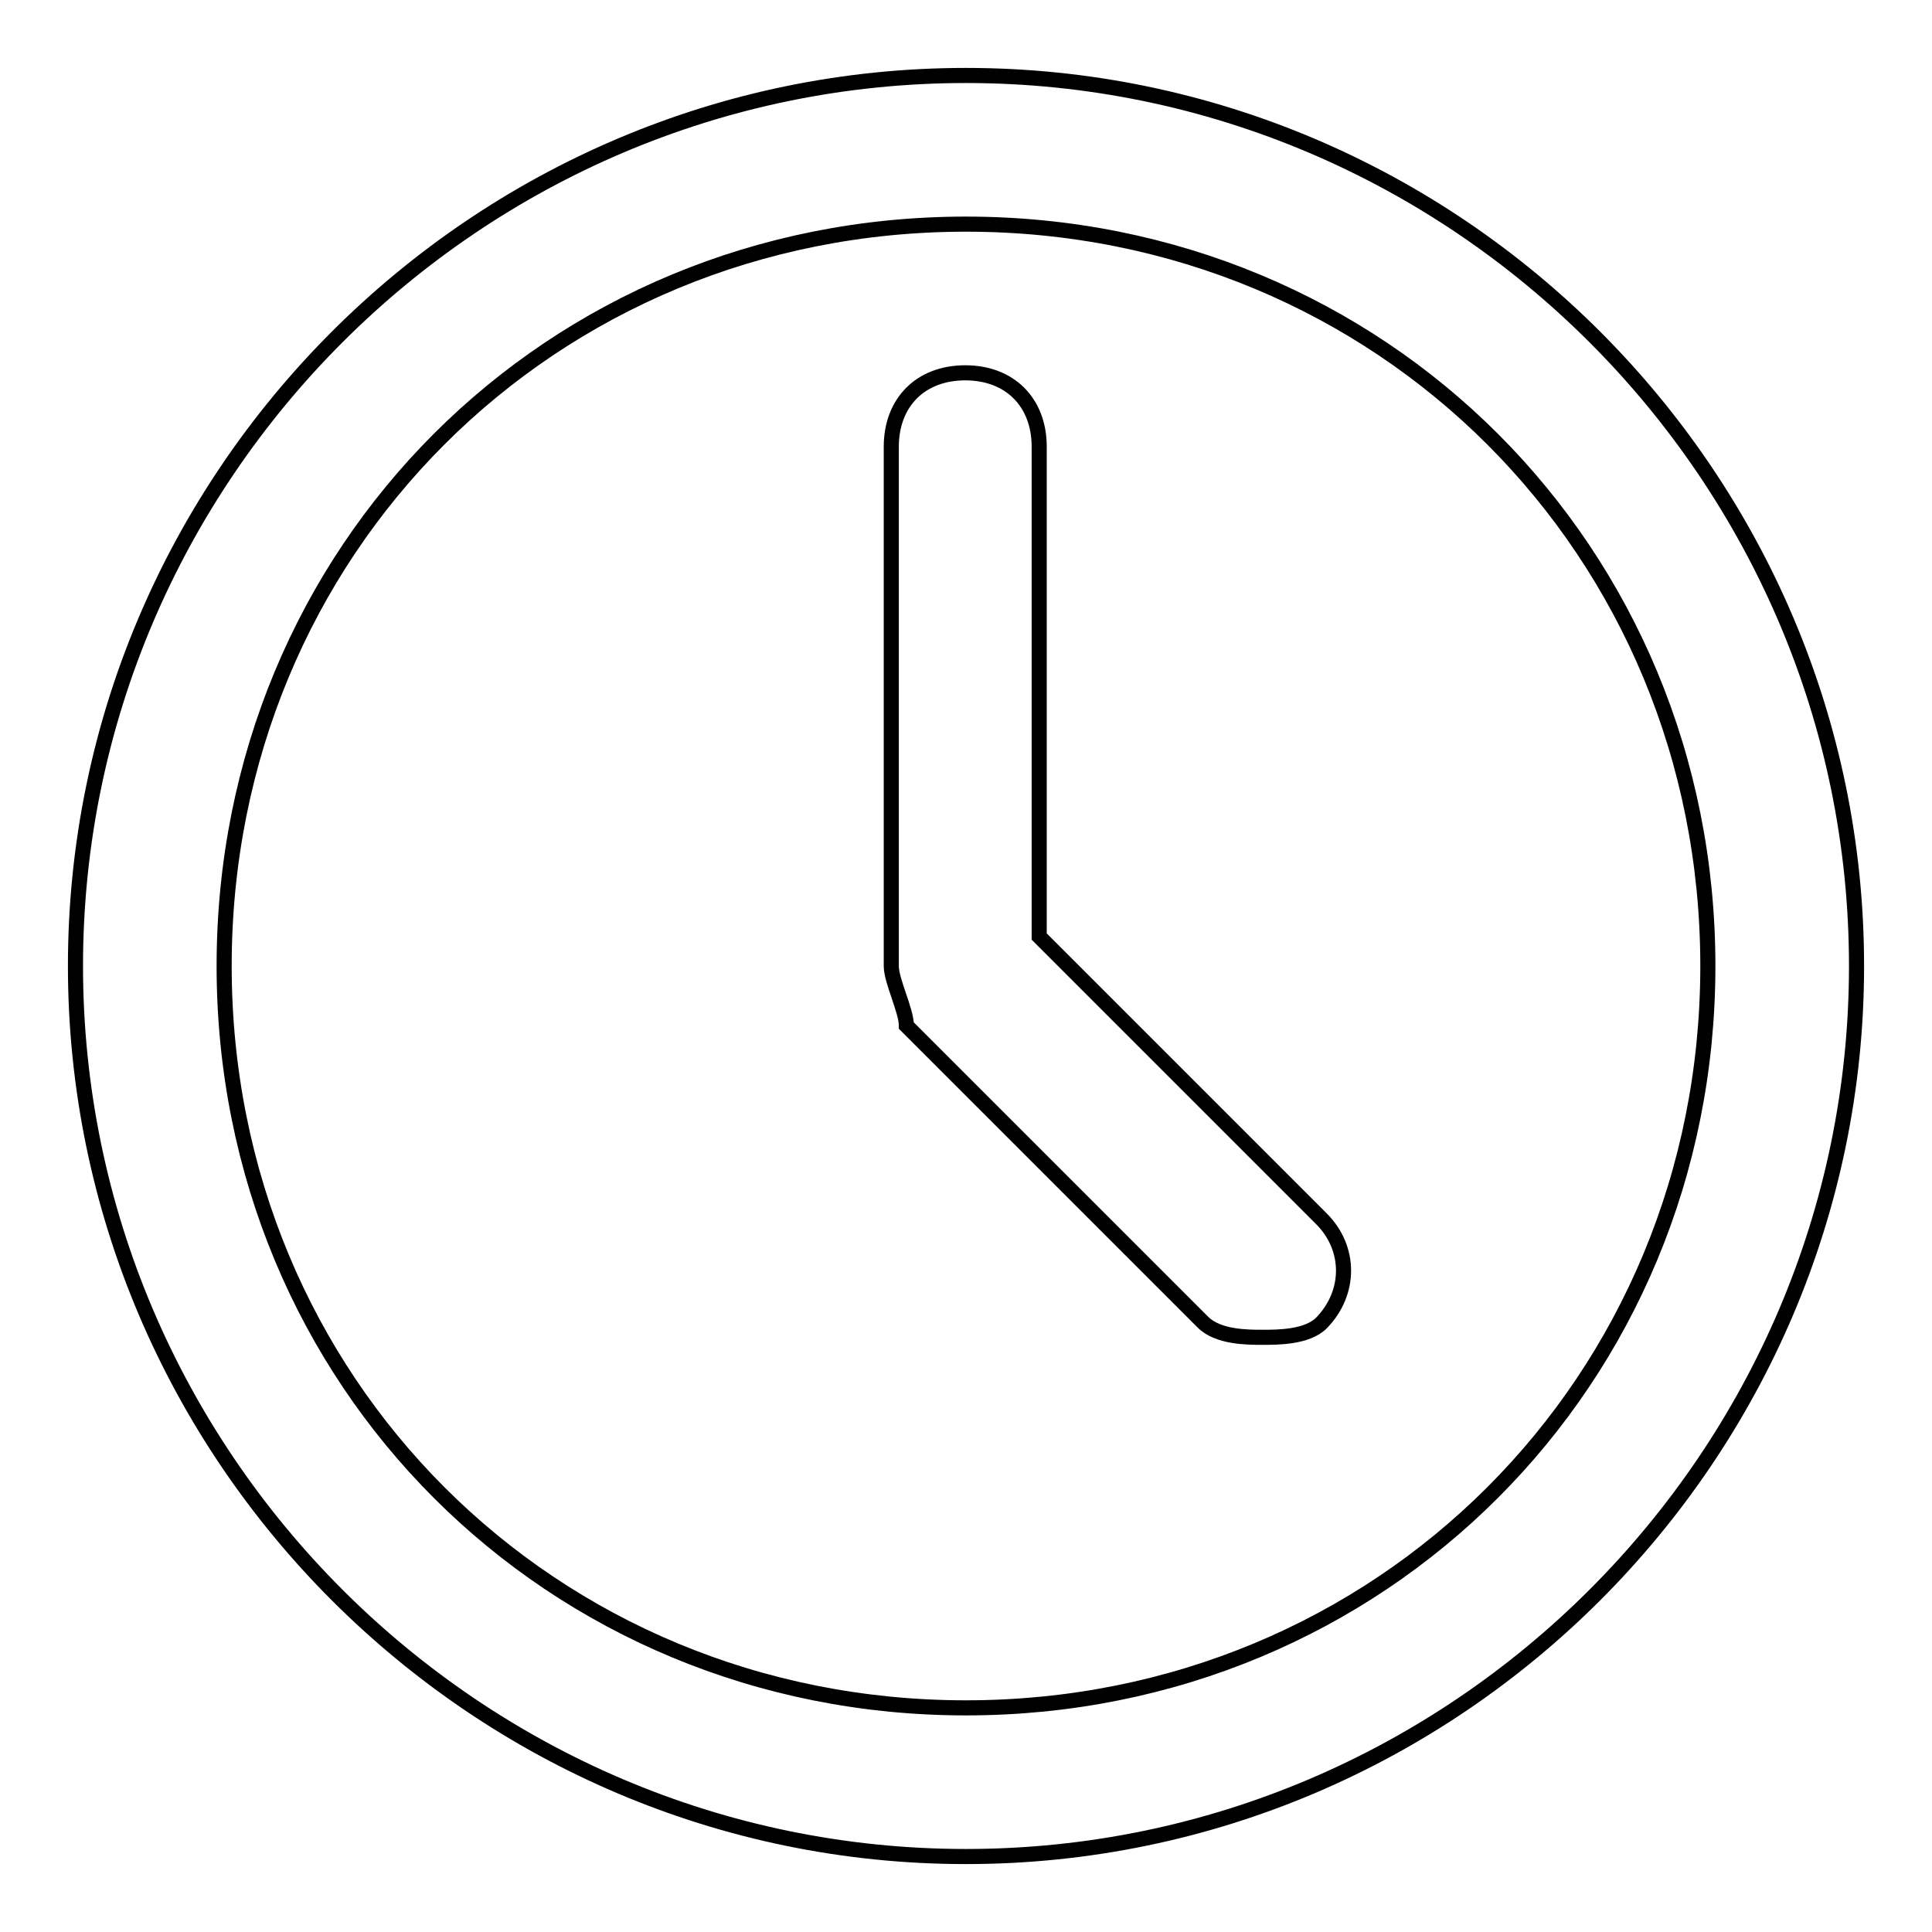
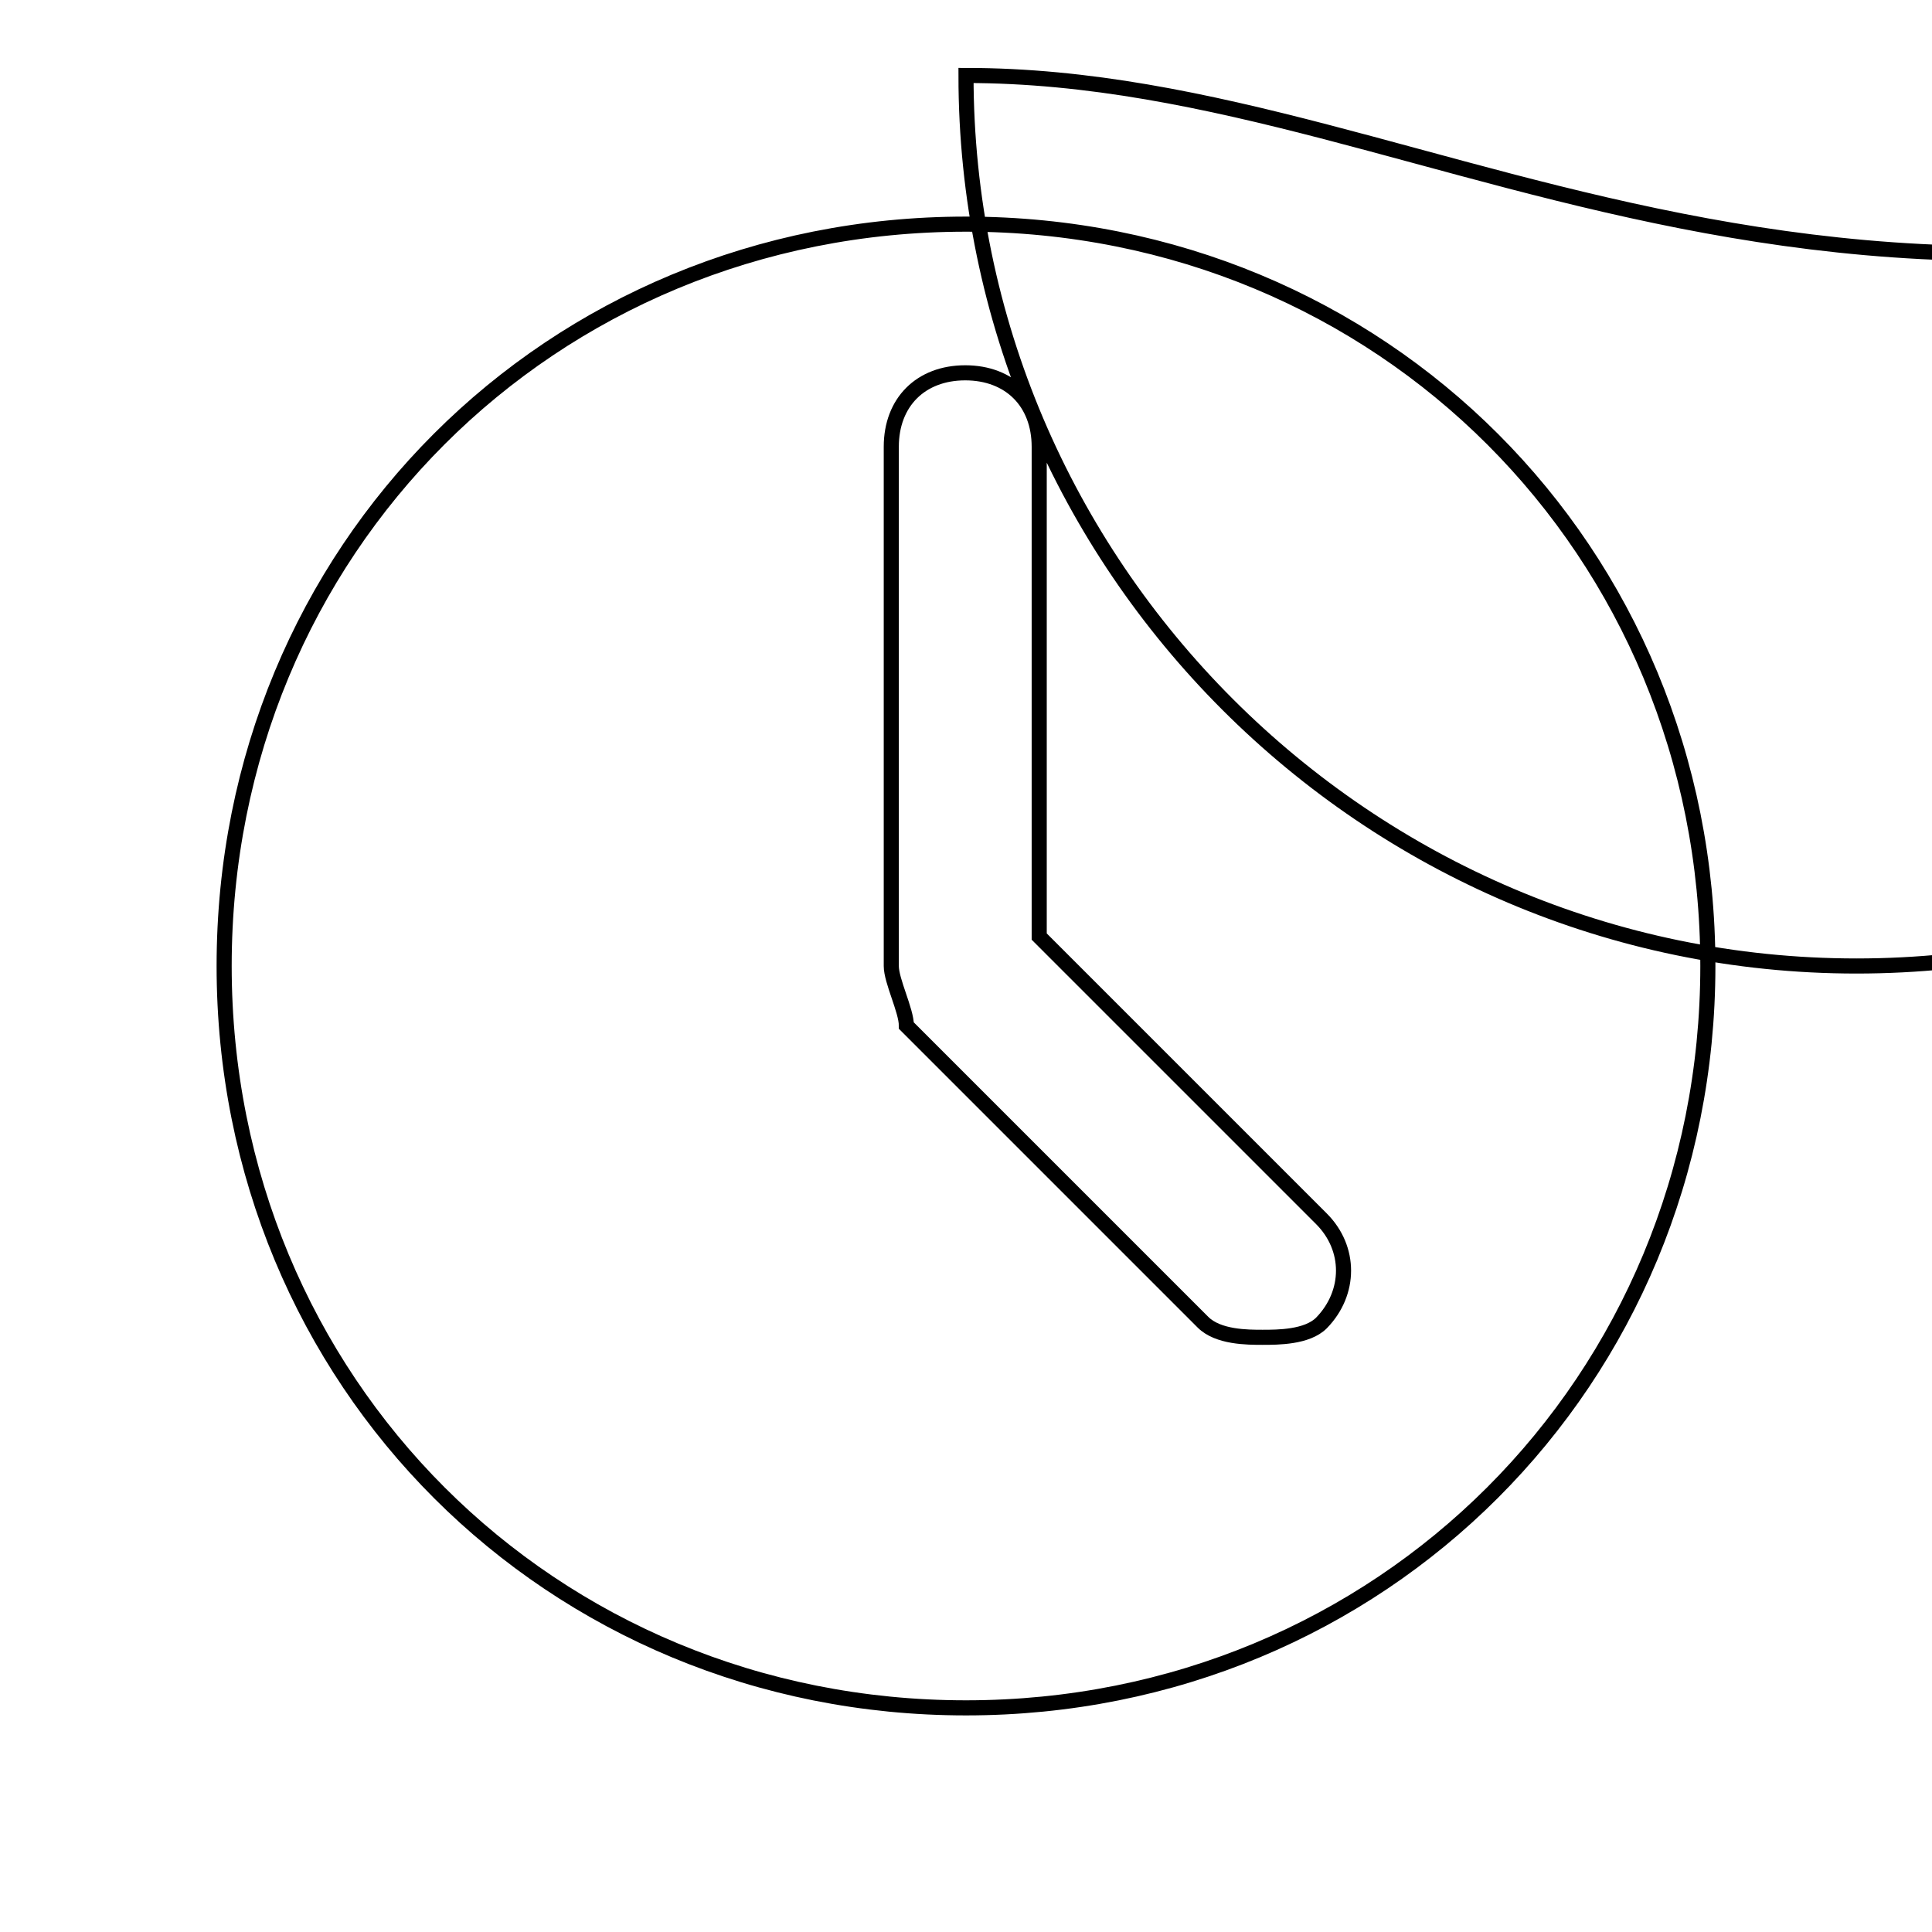
<svg xmlns="http://www.w3.org/2000/svg" version="1.1" x="0px" y="0px" viewBox="0 0 256 256" enable-background="new 0 0 256 256" xml:space="preserve">
  <g>
-     <path stroke-width="2" fill-opacity="0" stroke="#000000" d="M128,29.7c55.1,0,98.3,43.3,98.3,98.3s-43.3,98.3-98.3,98.3S29.7,183.1,29.7,128S72.9,29.7,128,29.7  M128,10C63.1,10,10,63.1,10,128c0,64.9,53.1,118,118,118c64.9,0,118-53.1,118-118C246,63.1,192.9,10,128,10L128,10z M167.3,177.2 c-2,0-5.9,0-7.9-2l-39.3-39.3c0-2-2-5.9-2-7.9V59.2c0-5.9,3.9-9.8,9.8-9.8c5.9,0,9.8,3.9,9.8,9.8v64.9l37.4,37.4 c3.9,3.9,3.9,9.8,0,13.8C173.2,177.2,169.3,177.2,167.3,177.2z" />
+     <path stroke-width="2" fill-opacity="0" stroke="#000000" d="M128,29.7c55.1,0,98.3,43.3,98.3,98.3s-43.3,98.3-98.3,98.3S29.7,183.1,29.7,128S72.9,29.7,128,29.7  M128,10c0,64.9,53.1,118,118,118c64.9,0,118-53.1,118-118C246,63.1,192.9,10,128,10L128,10z M167.3,177.2 c-2,0-5.9,0-7.9-2l-39.3-39.3c0-2-2-5.9-2-7.9V59.2c0-5.9,3.9-9.8,9.8-9.8c5.9,0,9.8,3.9,9.8,9.8v64.9l37.4,37.4 c3.9,3.9,3.9,9.8,0,13.8C173.2,177.2,169.3,177.2,167.3,177.2z" />
  </g>
</svg>